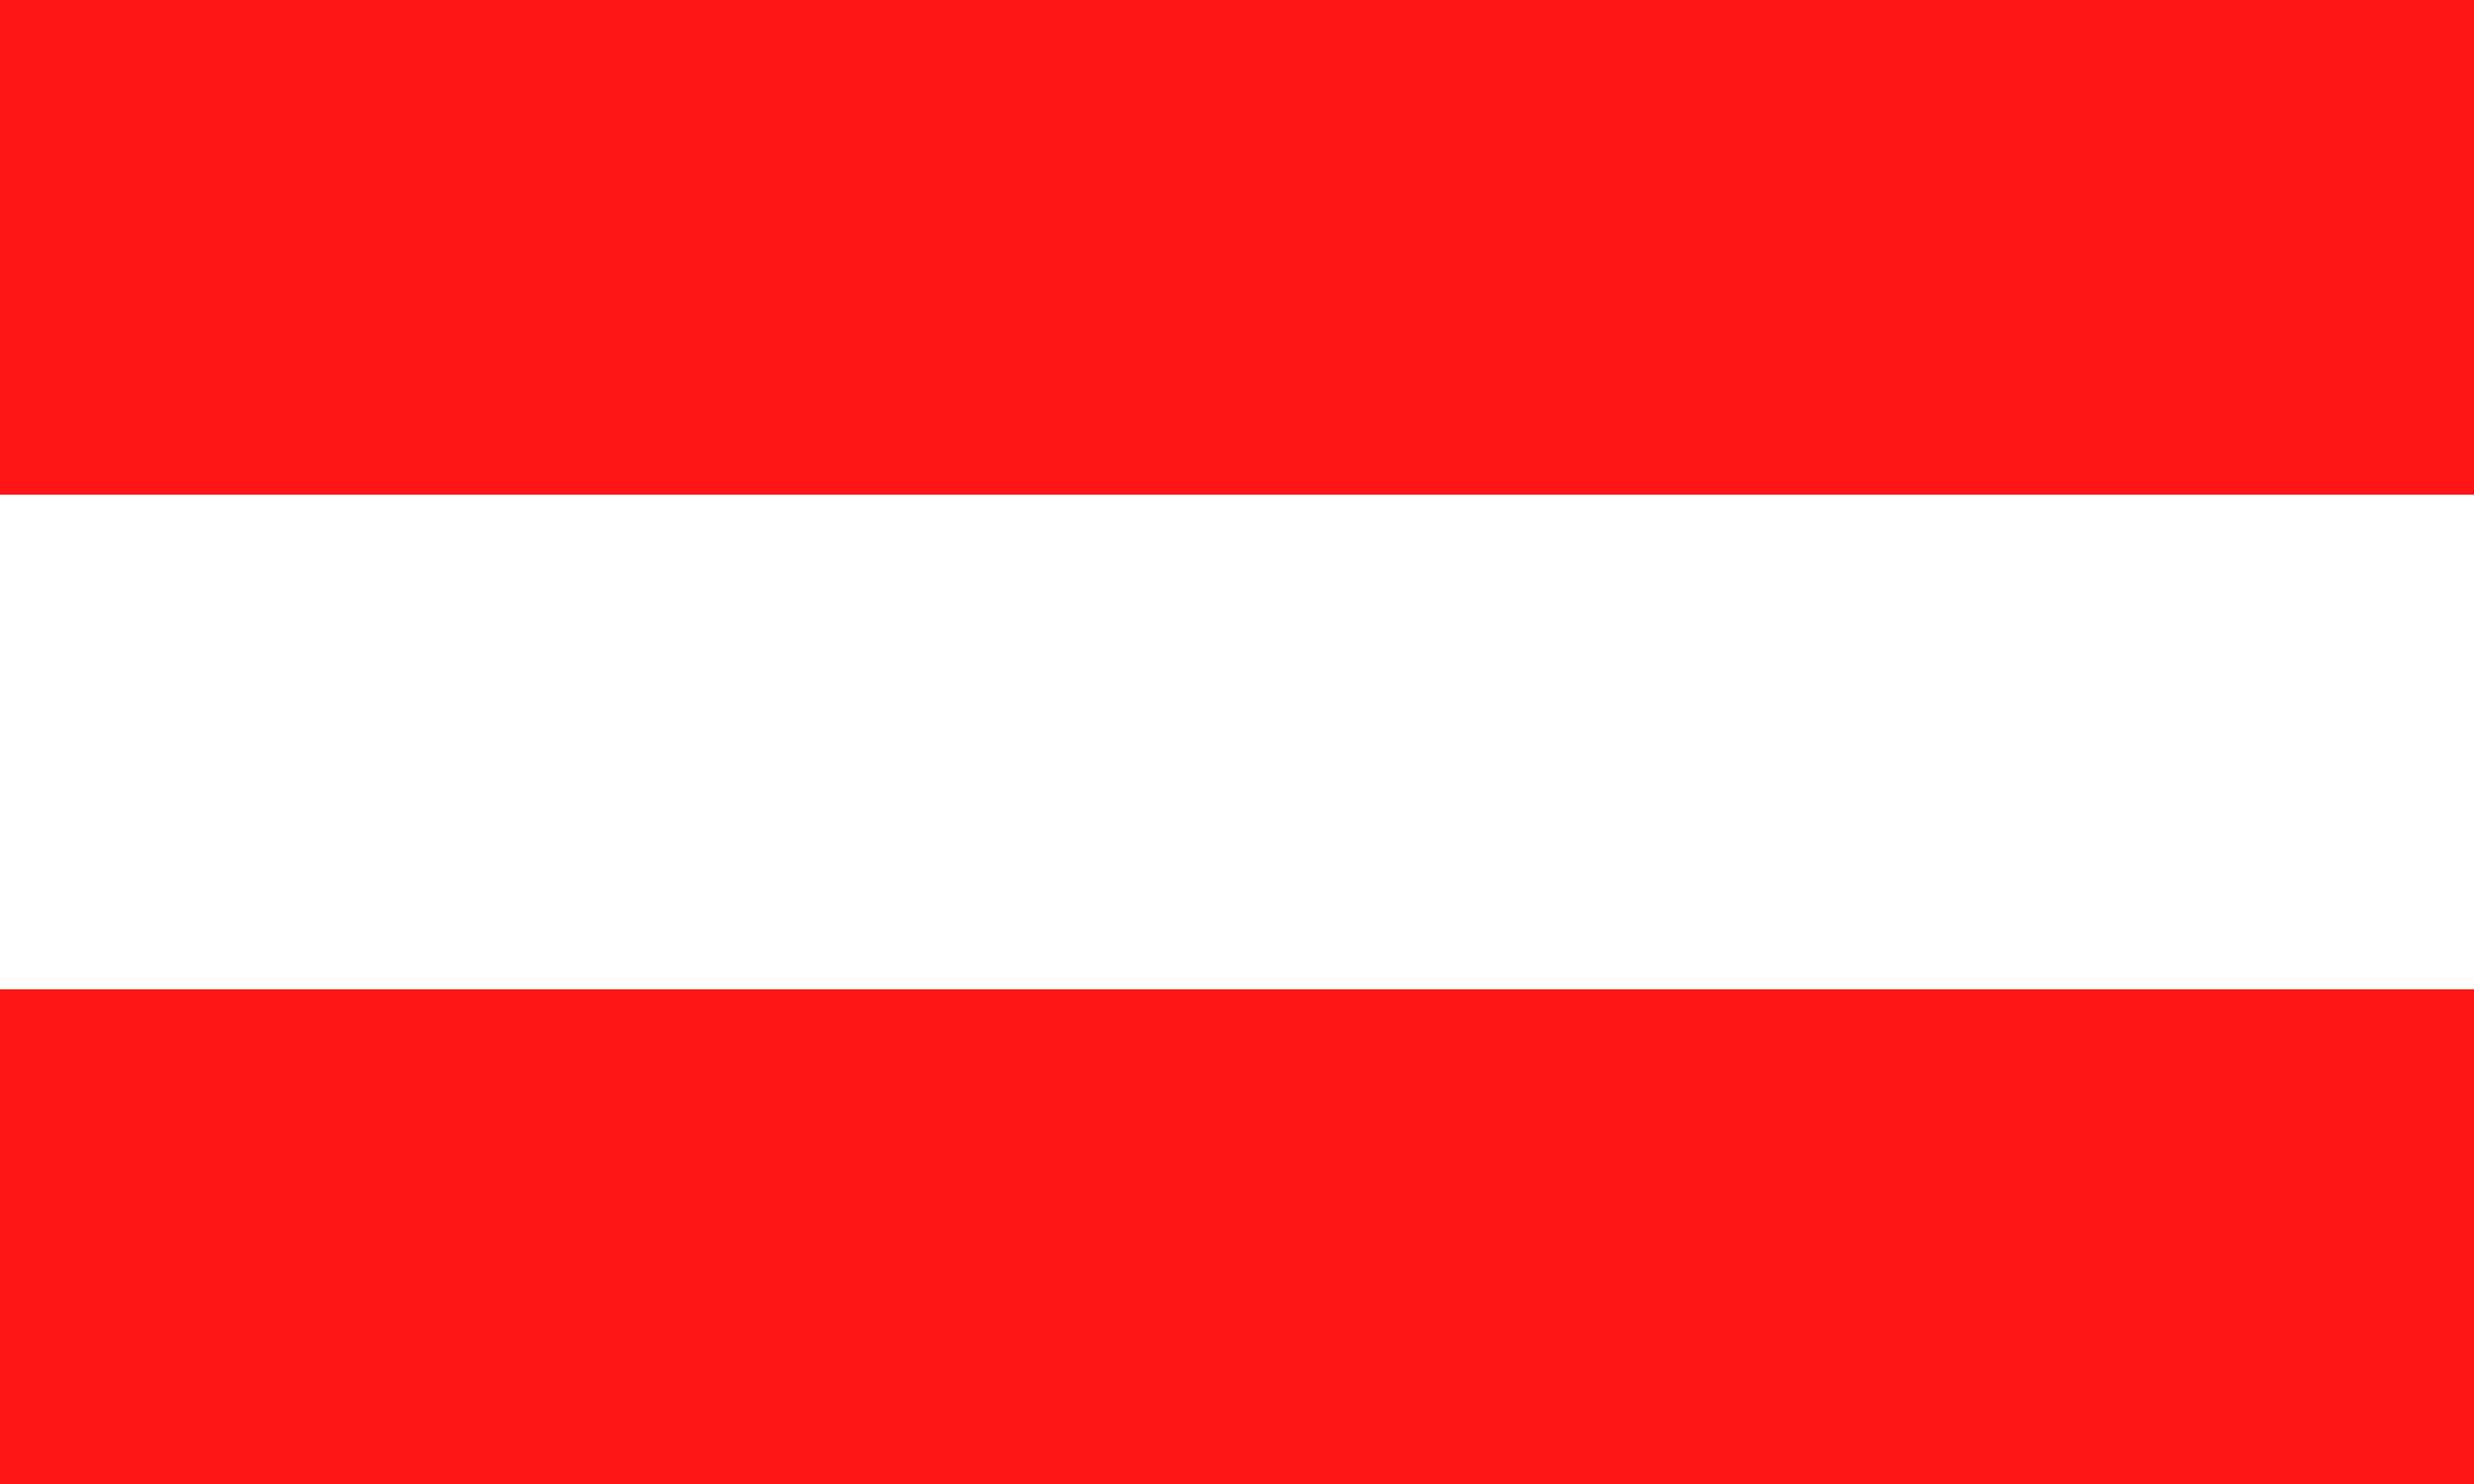
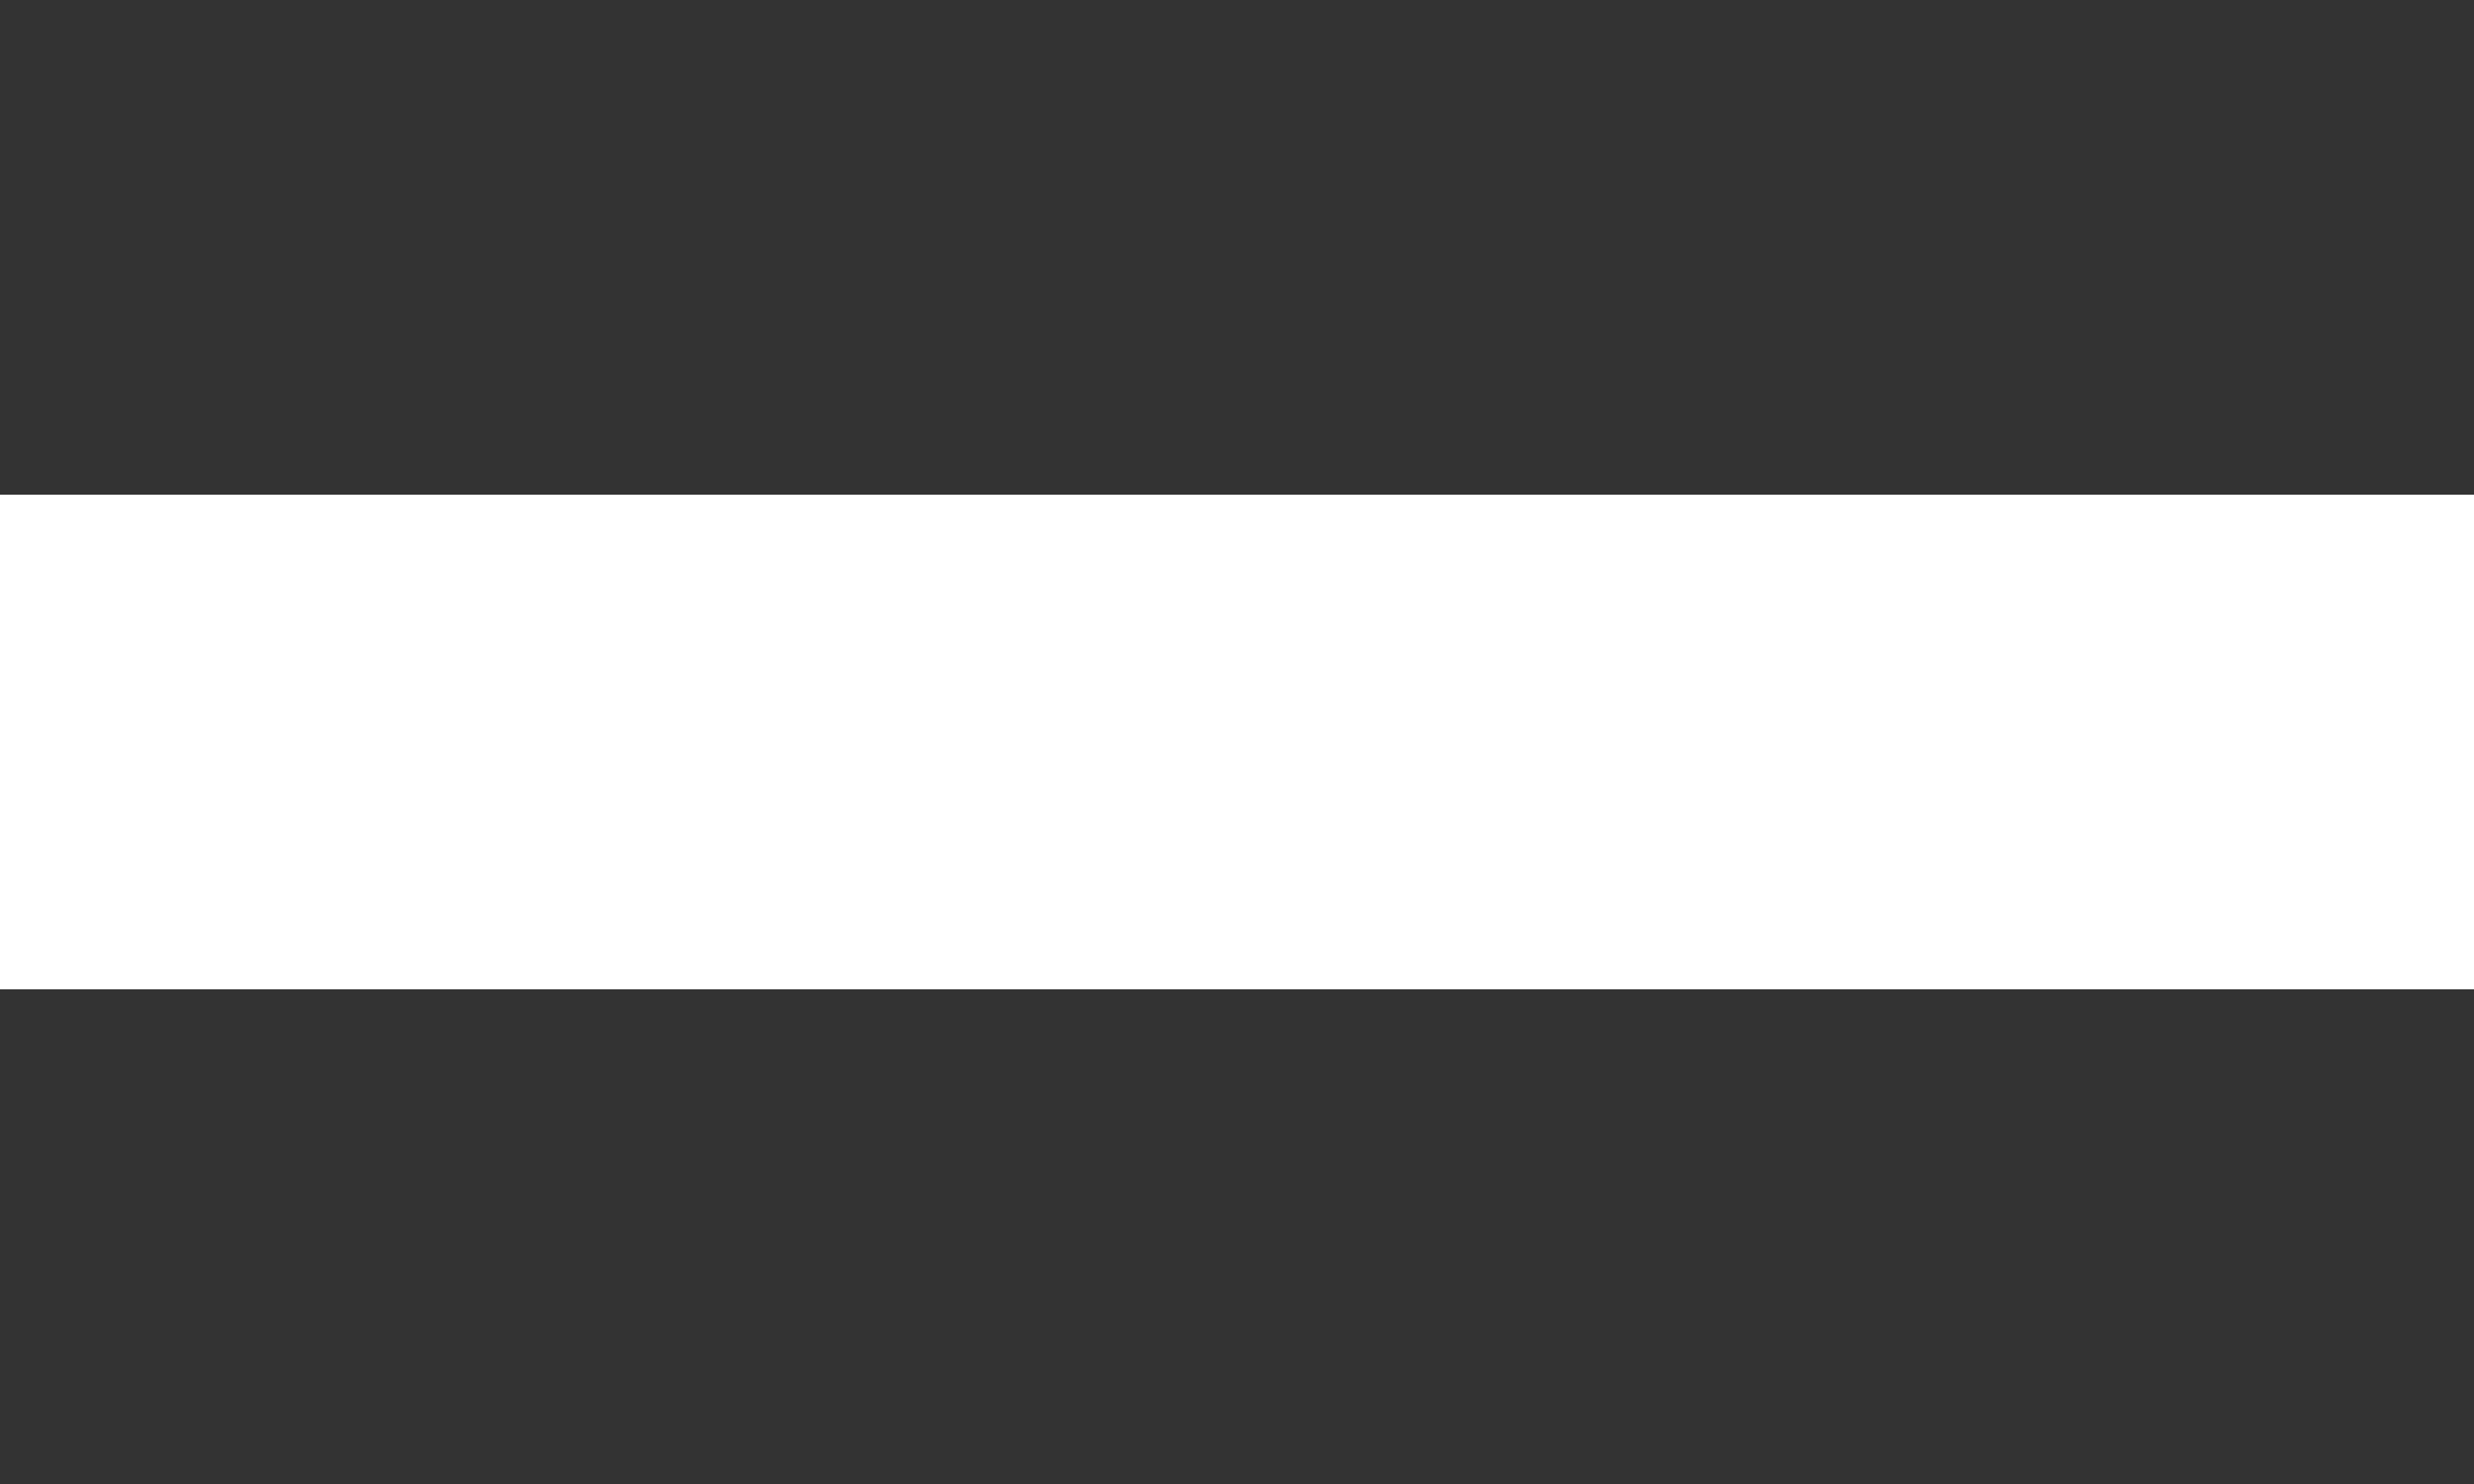
<svg xmlns="http://www.w3.org/2000/svg" width="50" height="30" viewBox="0 0 50 30">
  <rect x="0" y="0" width="50" height="30" fill="#333333" stroke="none" />
  <g id="flag-at" transform="translate(-3769 -431)">
-     <rect id="Rectangle_56" data-name="Rectangle 56" width="50" height="10" transform="translate(3769 431)" fill="#fe1616" />
    <path id="Path_14" data-name="Path 14" d="M0,0H50V10H0Z" transform="translate(3769 441)" fill="#fff" />
-     <rect id="Rectangle_59" data-name="Rectangle 59" width="50" height="10" transform="translate(3769 451)" fill="#fe1616" />
  </g>
</svg>